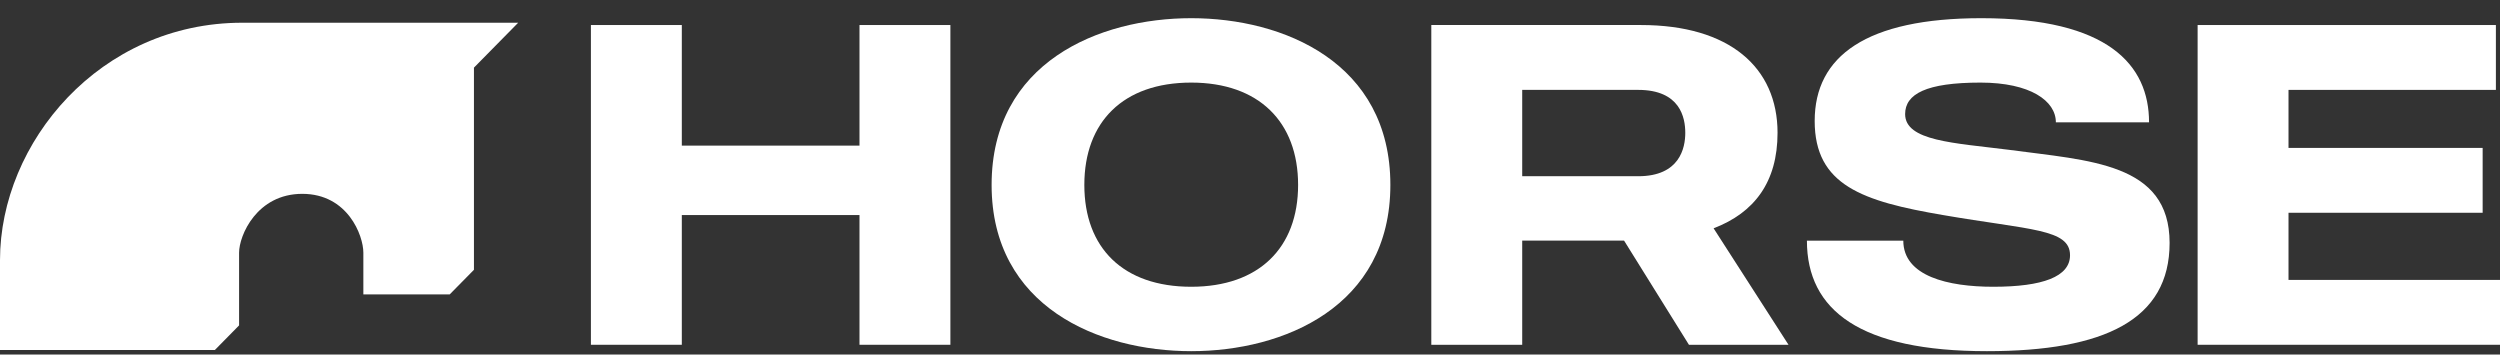
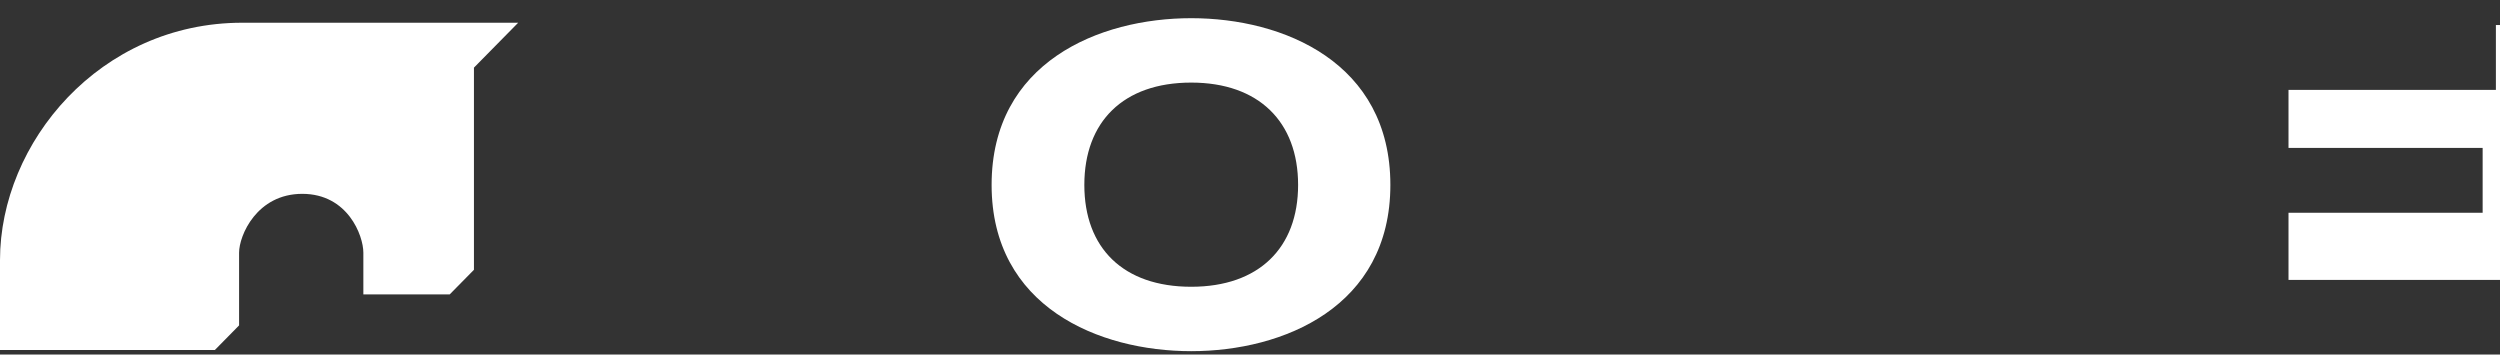
<svg xmlns="http://www.w3.org/2000/svg" width="275" height="39" viewBox="0 0 275 39" fill="none">
  <rect x="0" y="0" width="275" height="39" fill="#333333" stroke="none" />
-   <path d="M275 30.79V37.925H241.738V2.753H274.548V9.888H251.736V16.27H273.091V23.404H251.736V30.79H275Z" fill="white" />
-   <path d="M220.92 16.471C229.813 17.677 238.656 17.878 238.656 26.721C238.656 35.162 231.521 38.629 218.558 38.629C204.64 38.629 198.761 34.157 198.761 26.47H209.363C209.363 30.389 214.287 31.544 219.261 31.544C224.688 31.544 227.703 30.439 227.703 28.077C227.703 25.163 223.331 25.314 213.734 23.656C204.891 22.148 199.615 20.39 199.615 13.305C199.615 6.17 205.293 2 217.955 2C231.873 2 236.395 7.125 236.395 13.456H226.145C226.145 11.094 223.331 9.085 217.855 9.085C211.875 9.085 209.564 10.341 209.564 12.552C209.564 15.516 214.94 15.717 220.92 16.471Z" fill="white" />
-   <path d="M185.783 37.925L178.648 26.469H167.443V37.925H157.444V2.753H180.507C190.254 2.753 195.53 7.426 195.53 14.611C195.53 20.038 192.968 23.404 188.496 25.113L196.736 37.925H185.783ZM167.443 9.888V19.385H180.205C184.778 19.385 185.381 16.27 185.381 14.611C185.381 12.953 184.828 9.888 180.205 9.888H167.443Z" fill="white" />
+   <path d="M275 30.79V37.925V2.753H274.548V9.888H251.736V16.27H273.091V23.404H251.736V30.79H275Z" fill="white" />
  <path d="M131.034 2C141.184 2 152.941 6.874 152.941 20.34C152.941 33.755 141.184 38.629 131.034 38.629C120.884 38.629 109.077 33.755 109.077 20.34C109.077 6.874 120.884 2 131.034 2ZM131.034 31.544C138.47 31.544 142.791 27.273 142.791 20.34C142.791 13.406 138.47 9.085 131.034 9.085C123.547 9.085 119.277 13.406 119.277 20.34C119.277 27.273 123.547 31.544 131.034 31.544Z" fill="white" />
-   <path d="M94.544 2.753H104.543V37.925H94.544V23.656H74.999V37.925H65V2.753H74.999V16.018H94.544V2.753Z" fill="white" />
  <path d="M49.469 32.382H39.969V27.794C39.969 25.912 38.255 21.323 33.25 21.323C28.245 21.323 26.299 25.912 26.299 27.794V35.794L23.634 38.5H0V28.618C0 15.677 11.006 2.5 26.646 2.5H57L52.134 7.441V29.677L49.469 32.382Z" fill="white" />
</svg>